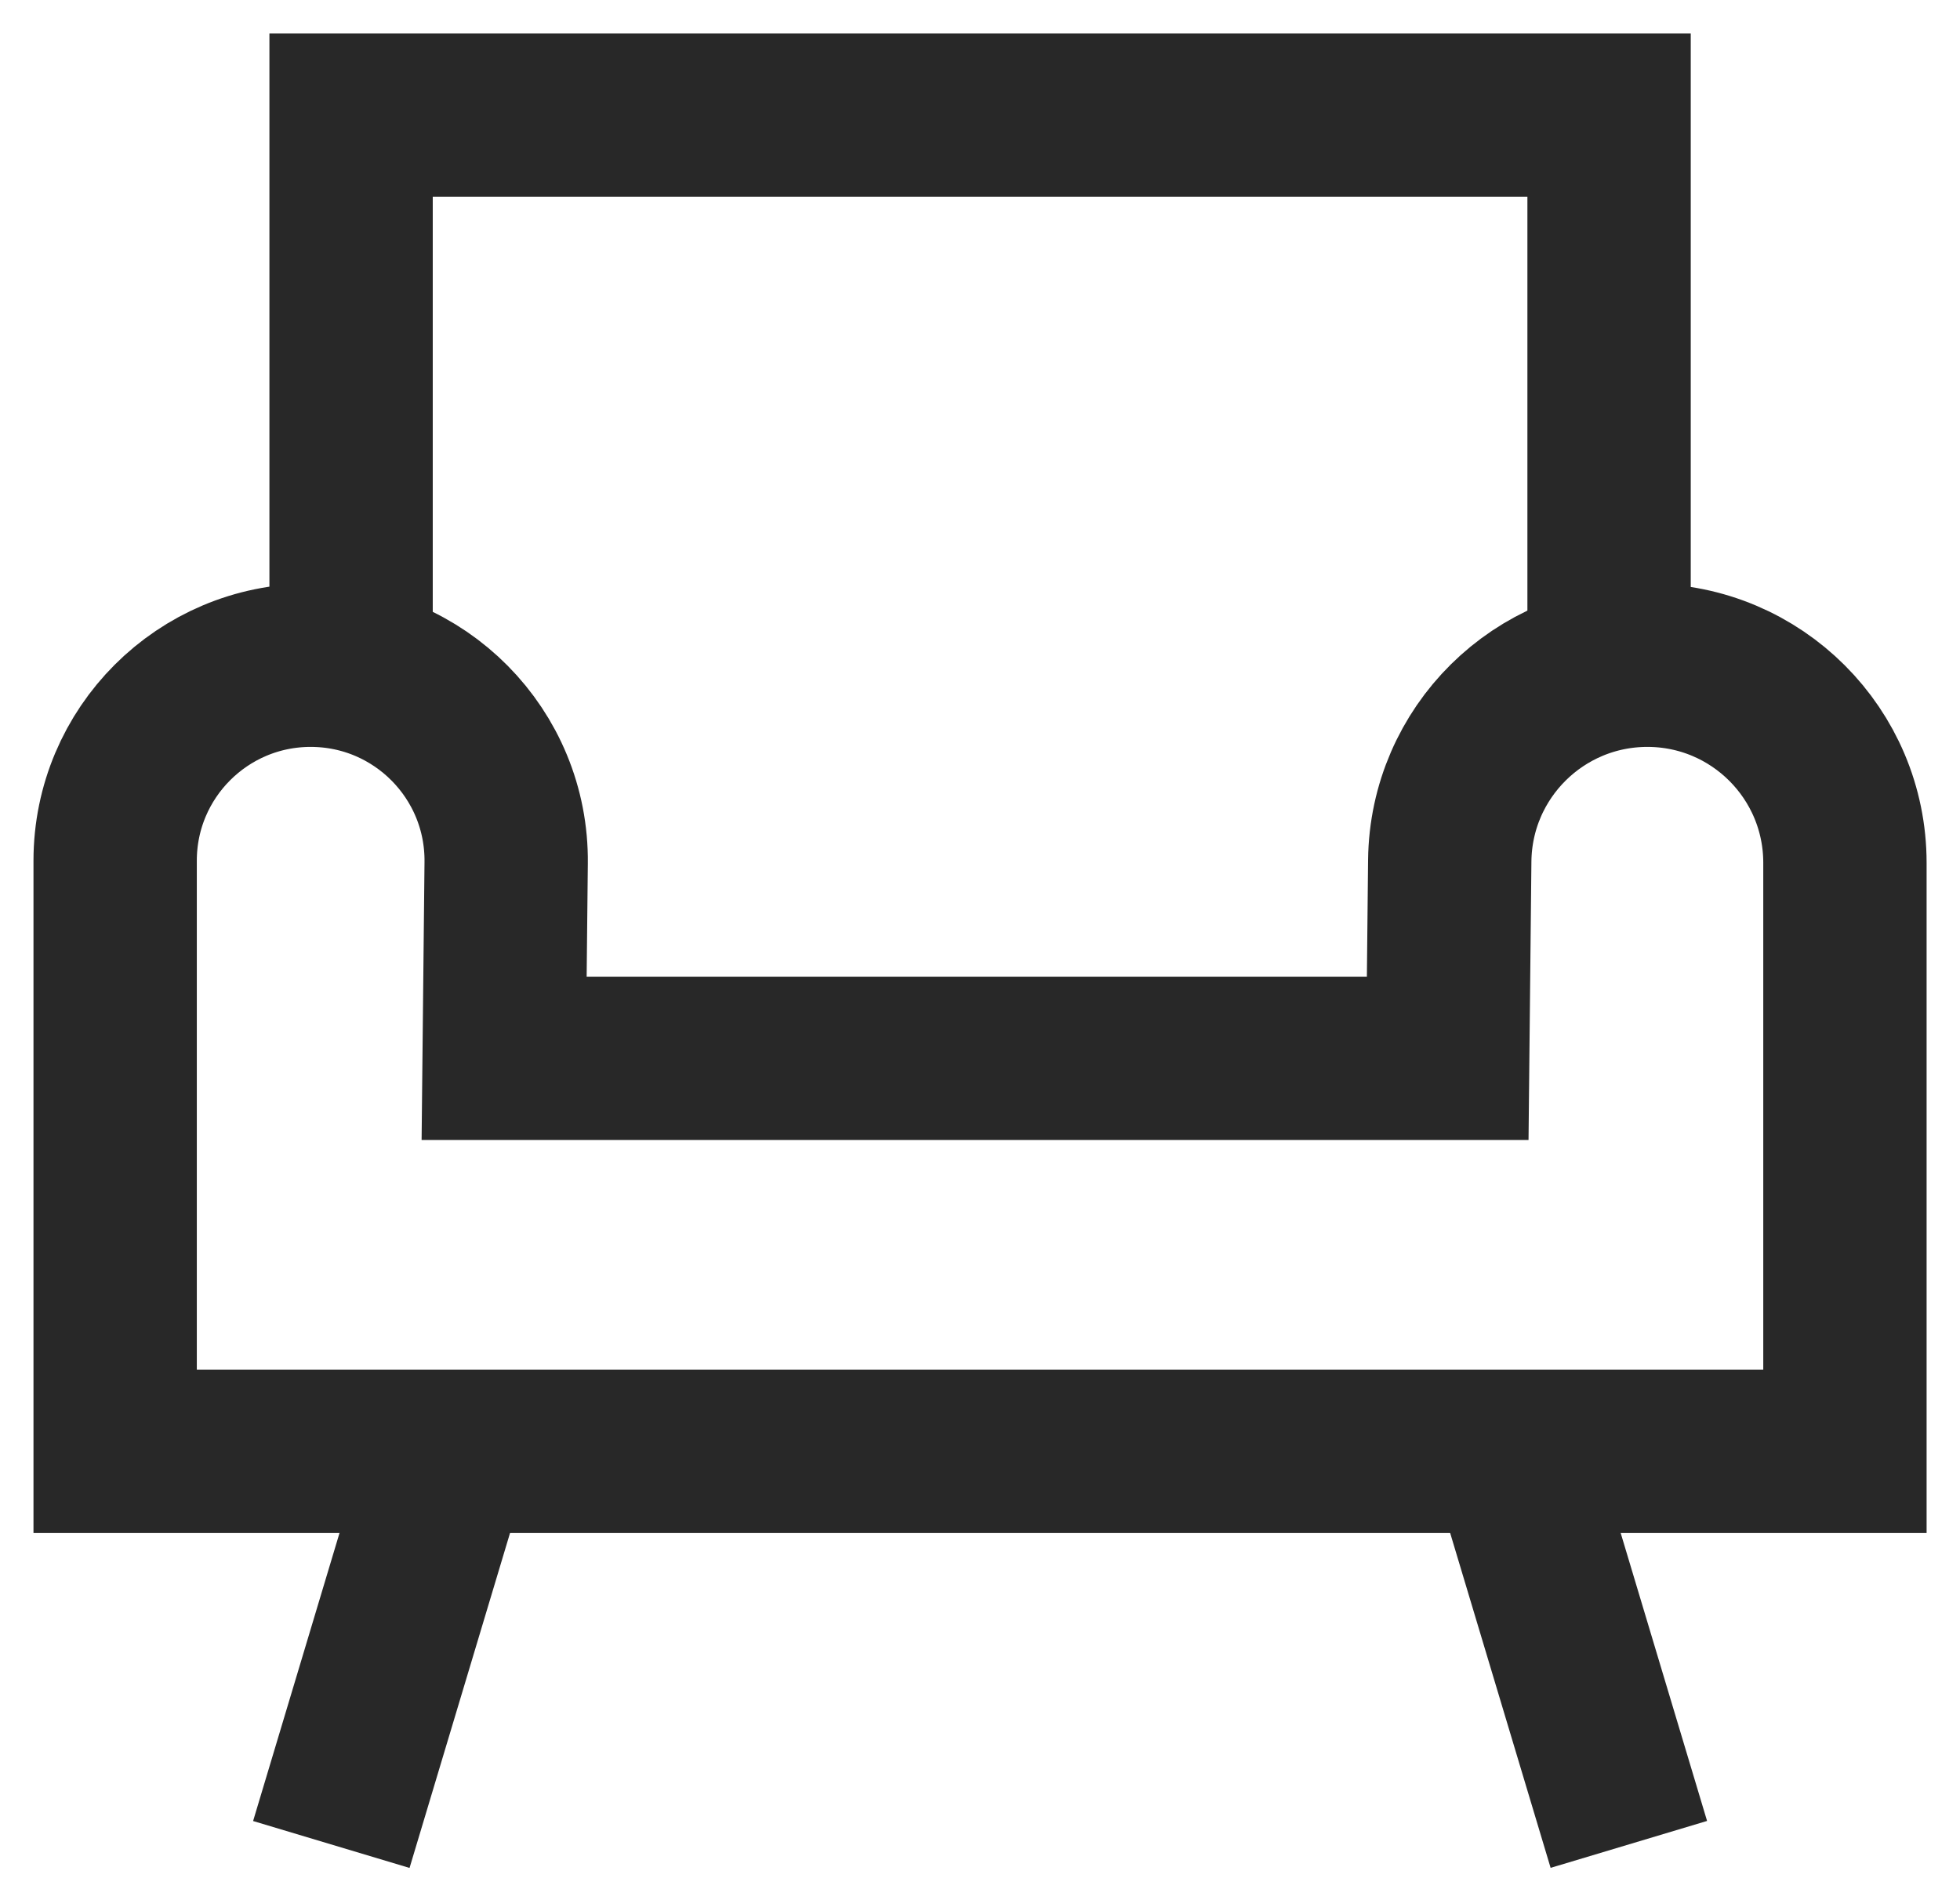
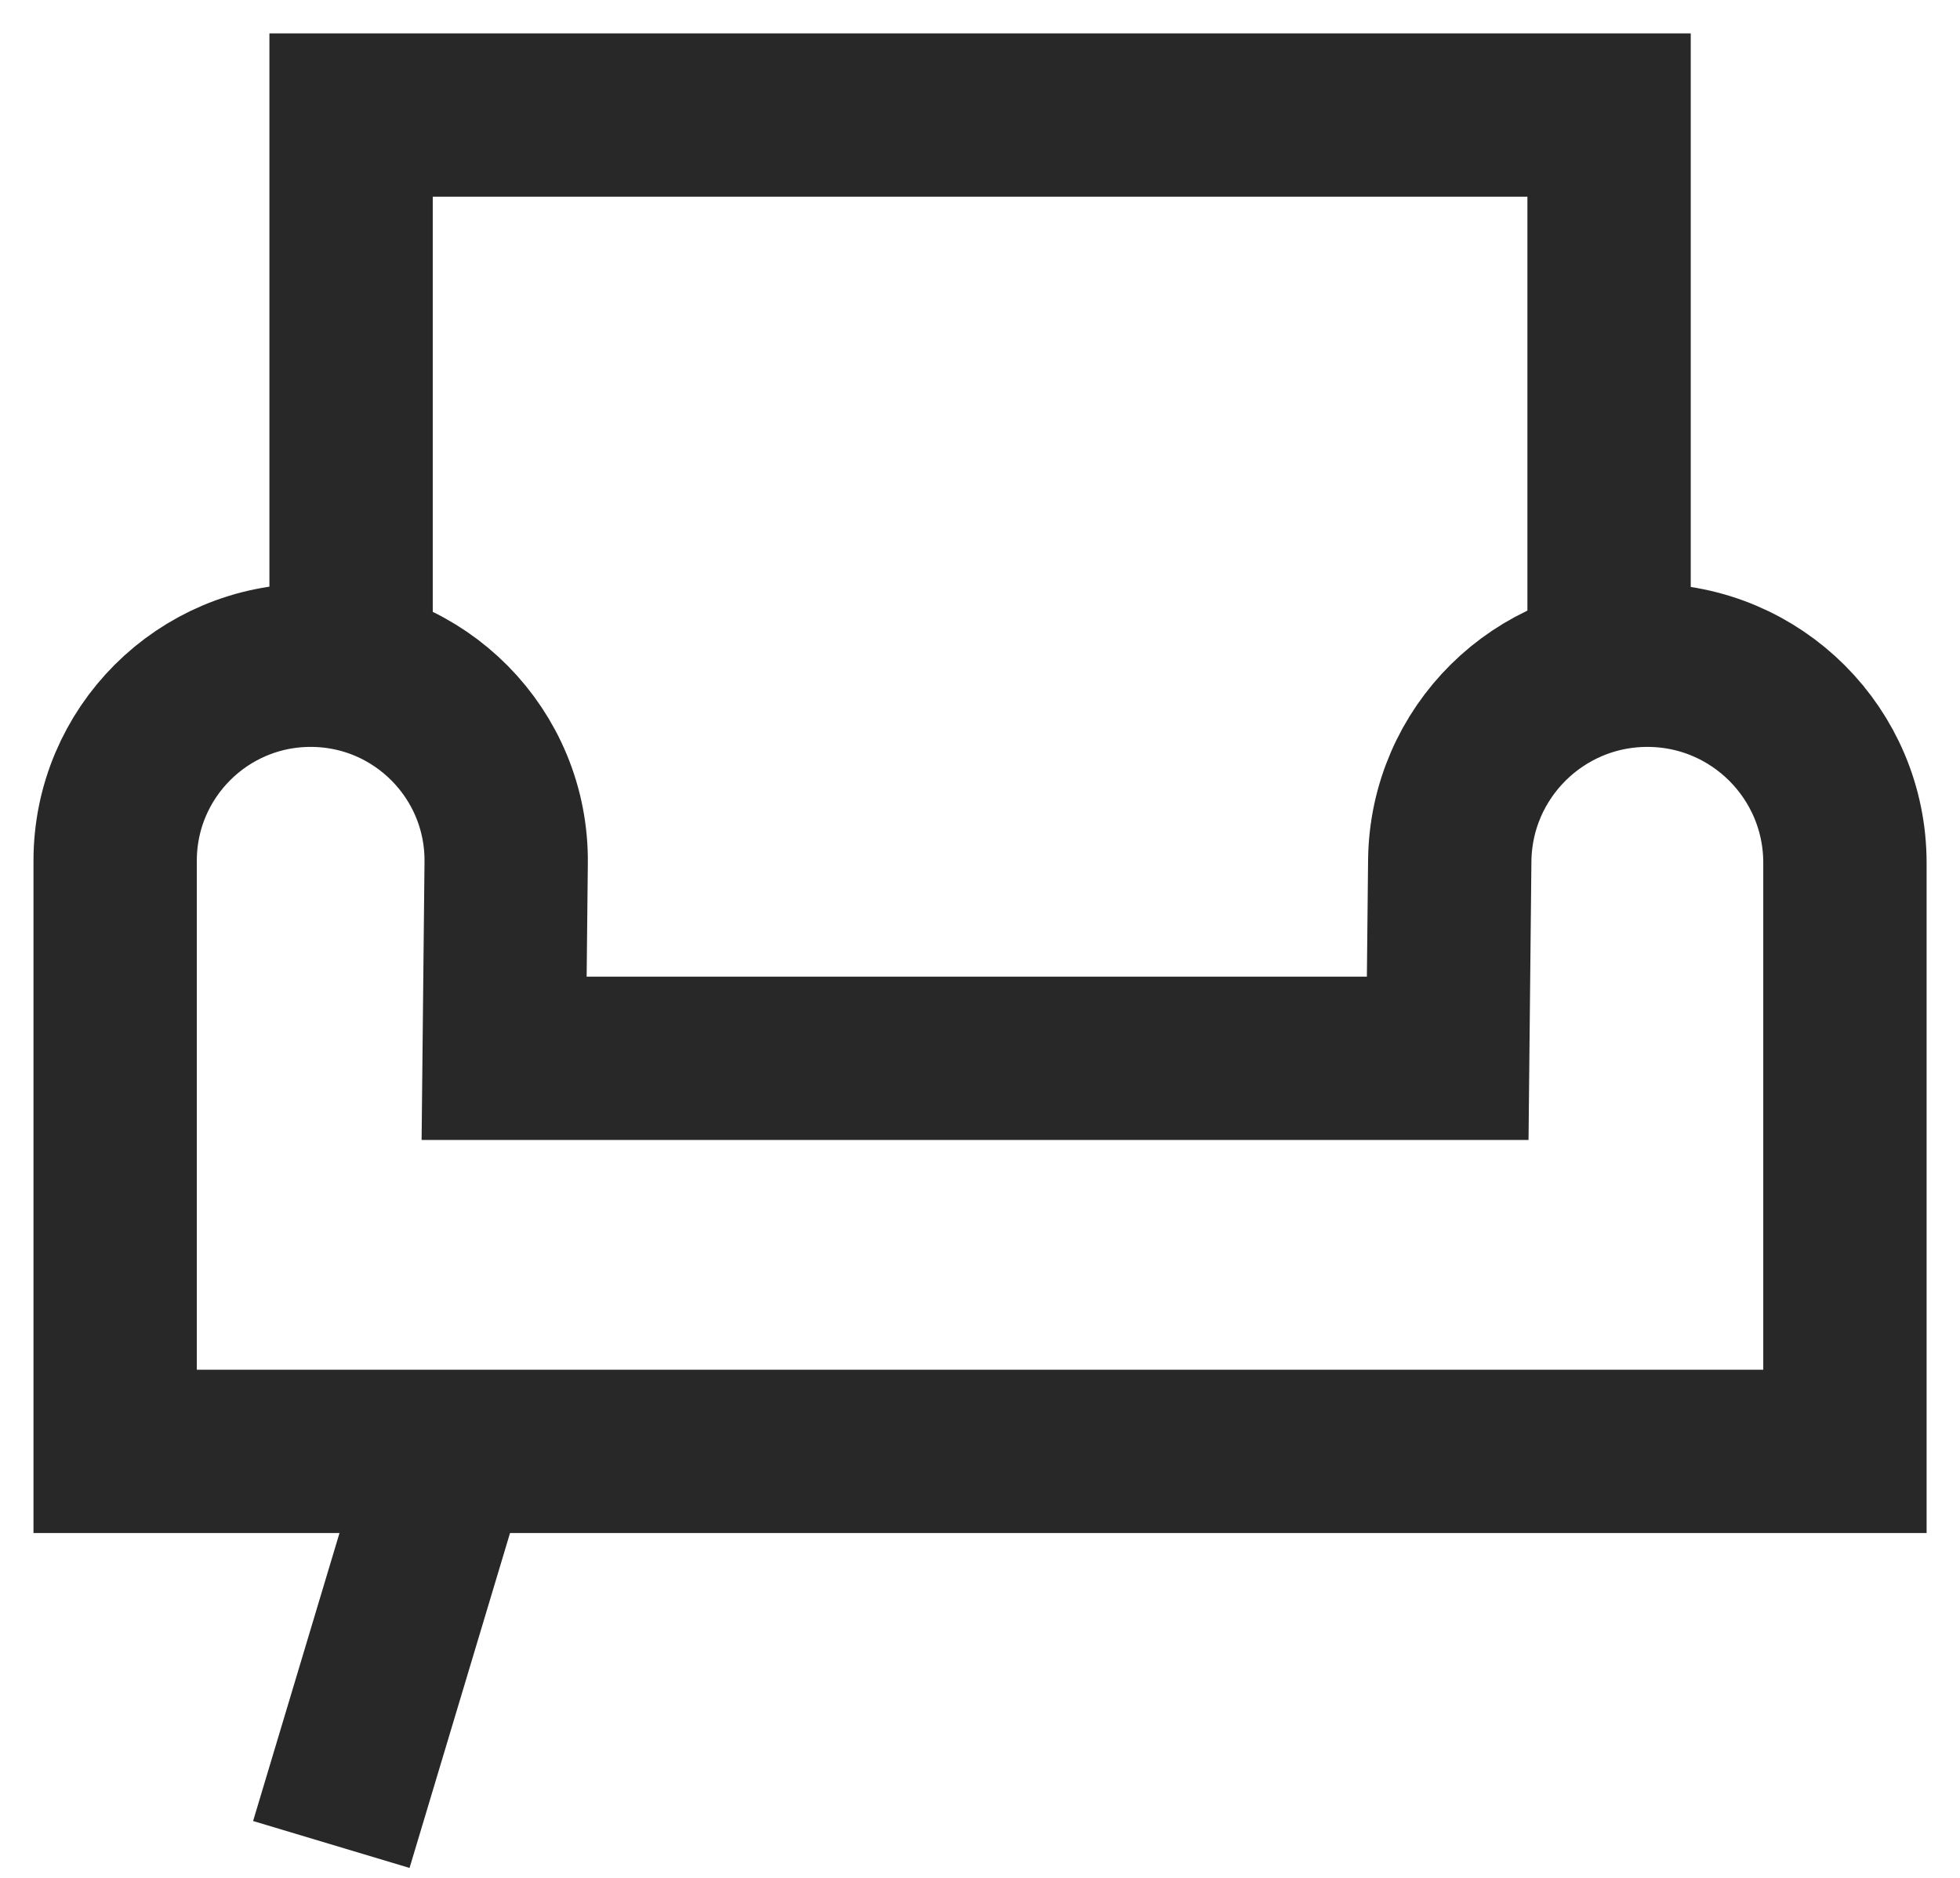
<svg xmlns="http://www.w3.org/2000/svg" width="24" height="23" viewBox="0 0 24 23" fill="none">
  <path d="M4.299 8.147V1.409L19.703 1.409V8.147" stroke="#282828" stroke-width="2" />
  <path d="M1.41 17.776L1.41 10.542C1.41 9.22 2.482 8.148 3.804 8.148C5.137 8.148 6.213 9.235 6.198 10.568L6.173 12.962H17.727L17.752 10.542C17.766 9.216 18.845 8.148 20.172 8.148C21.508 8.148 22.591 9.231 22.591 10.568L22.591 17.776H1.41Z" stroke="#282828" stroke-width="2" />
  <path d="M4.057 22.591L5.501 17.777" stroke="#282828" stroke-width="2" />
-   <path d="M19.945 22.59L18.5 17.772" stroke="#282828" stroke-width="2" />
</svg>